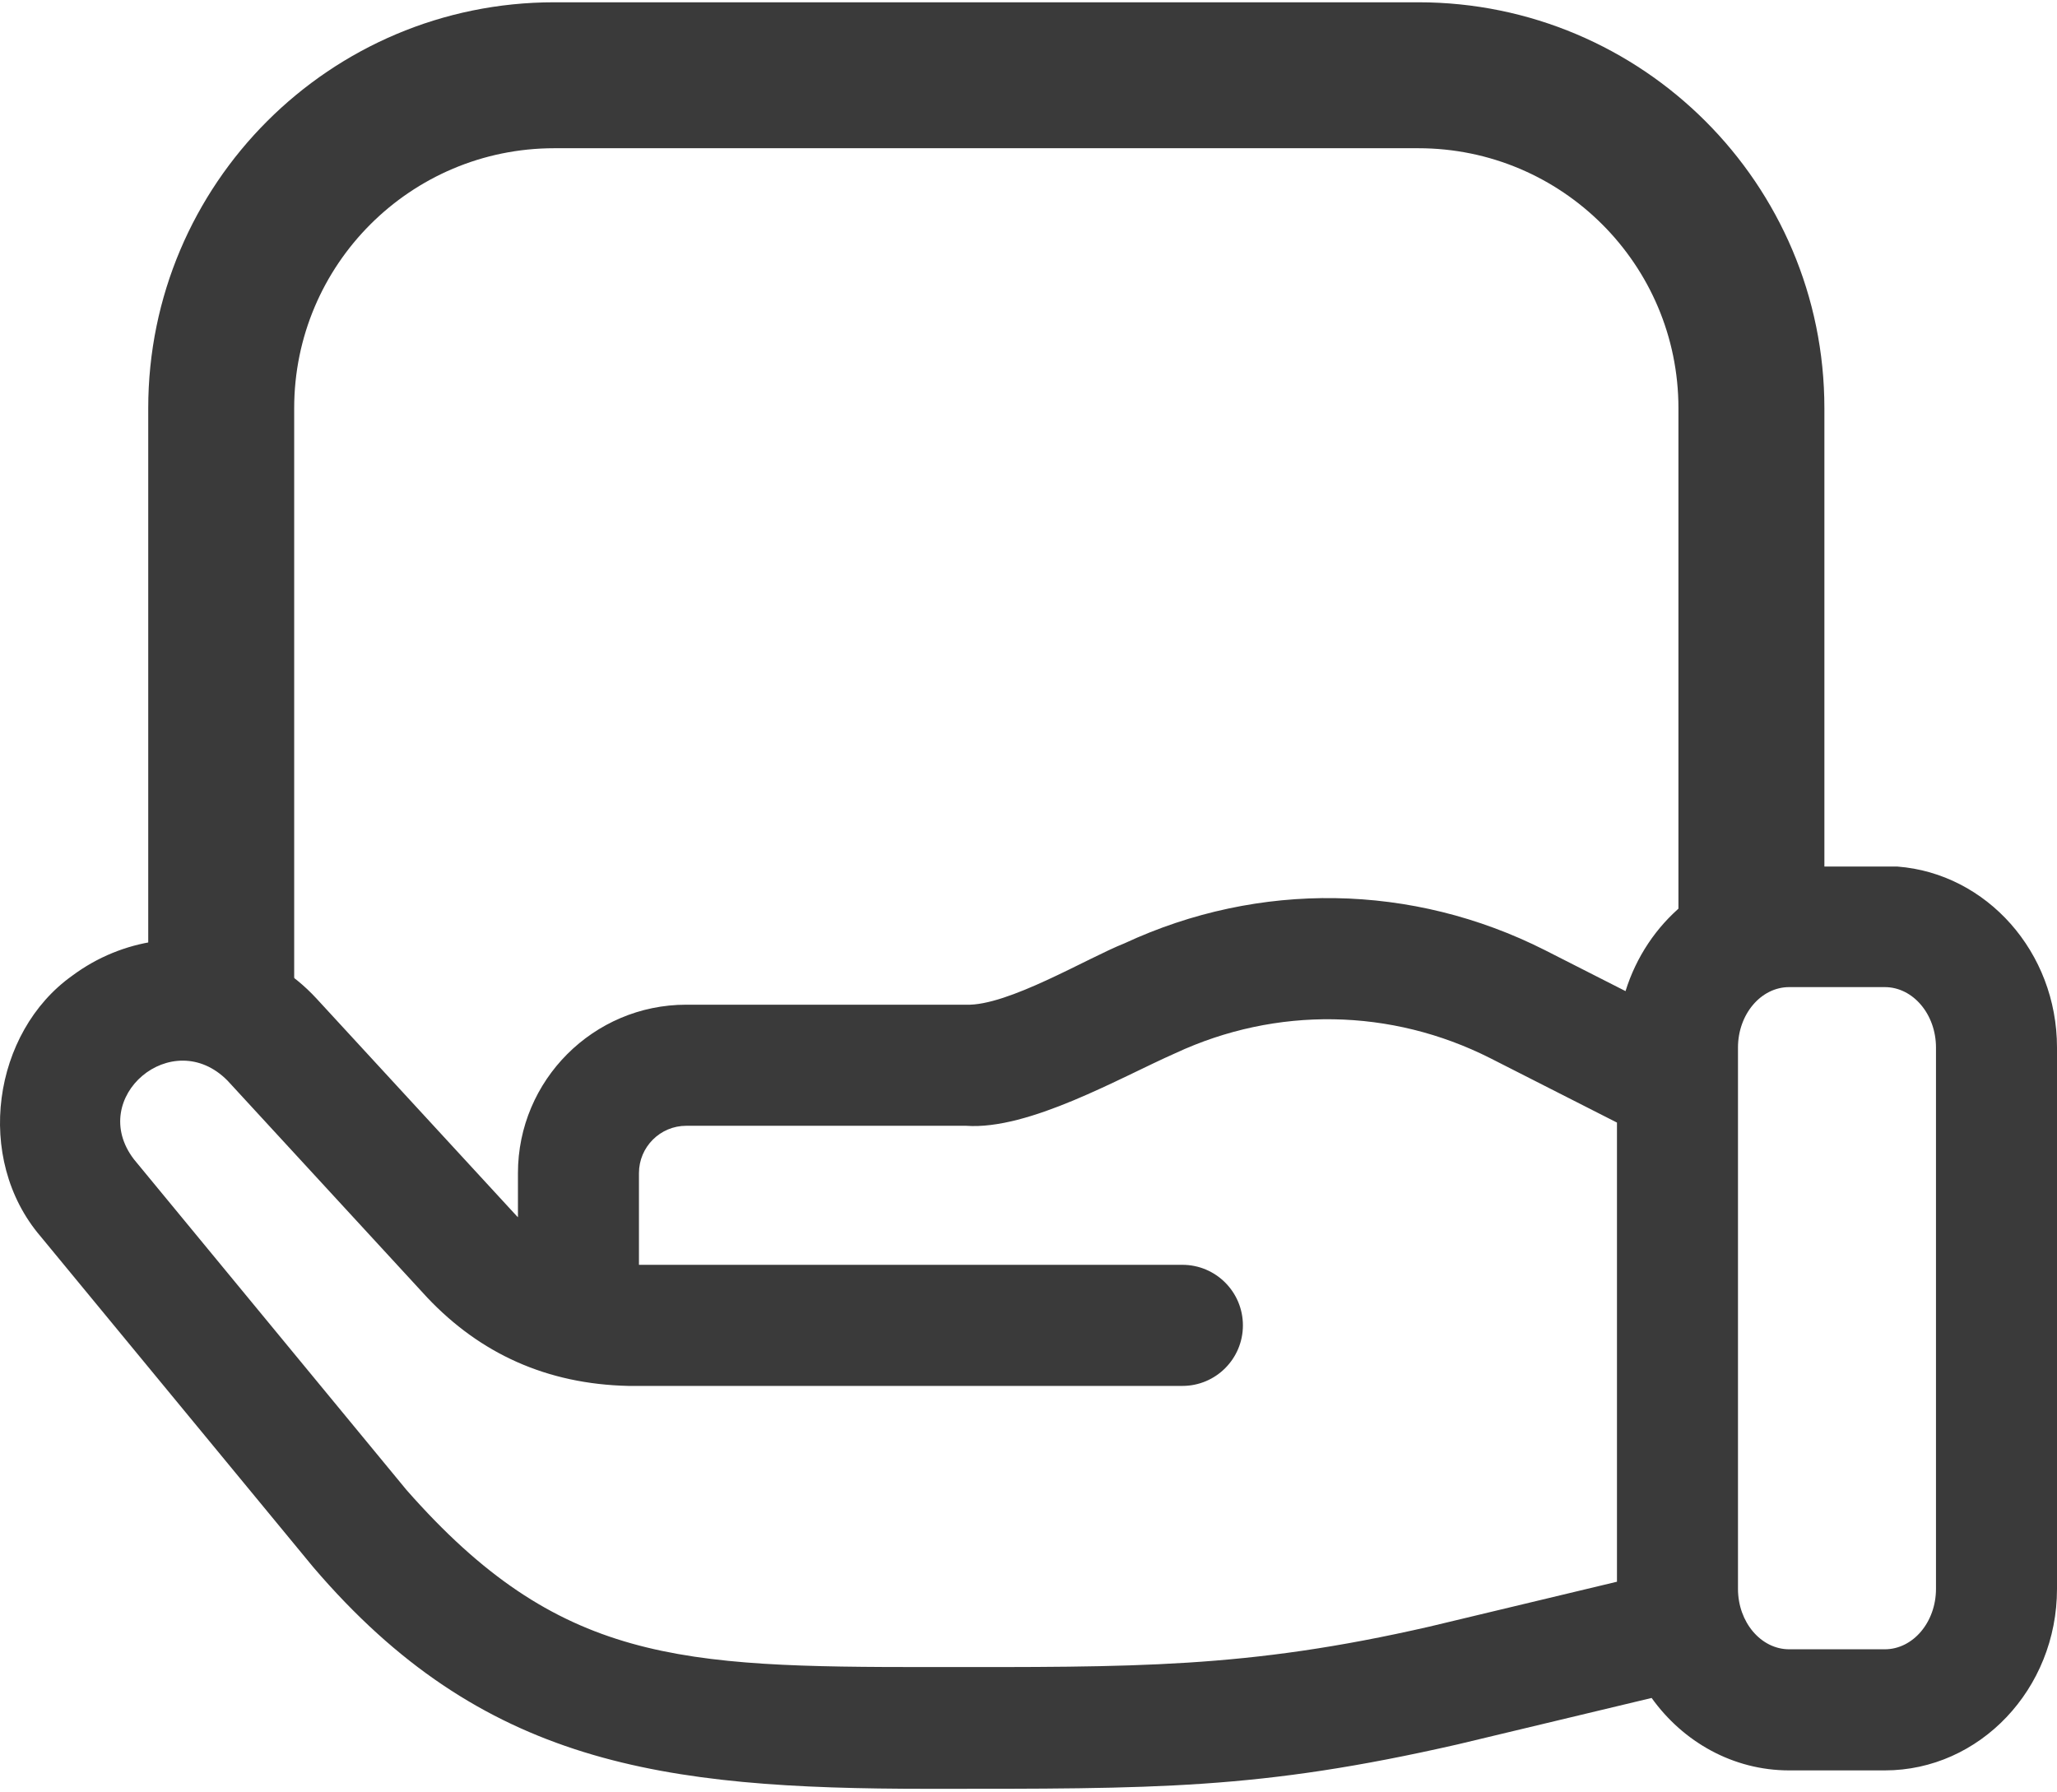
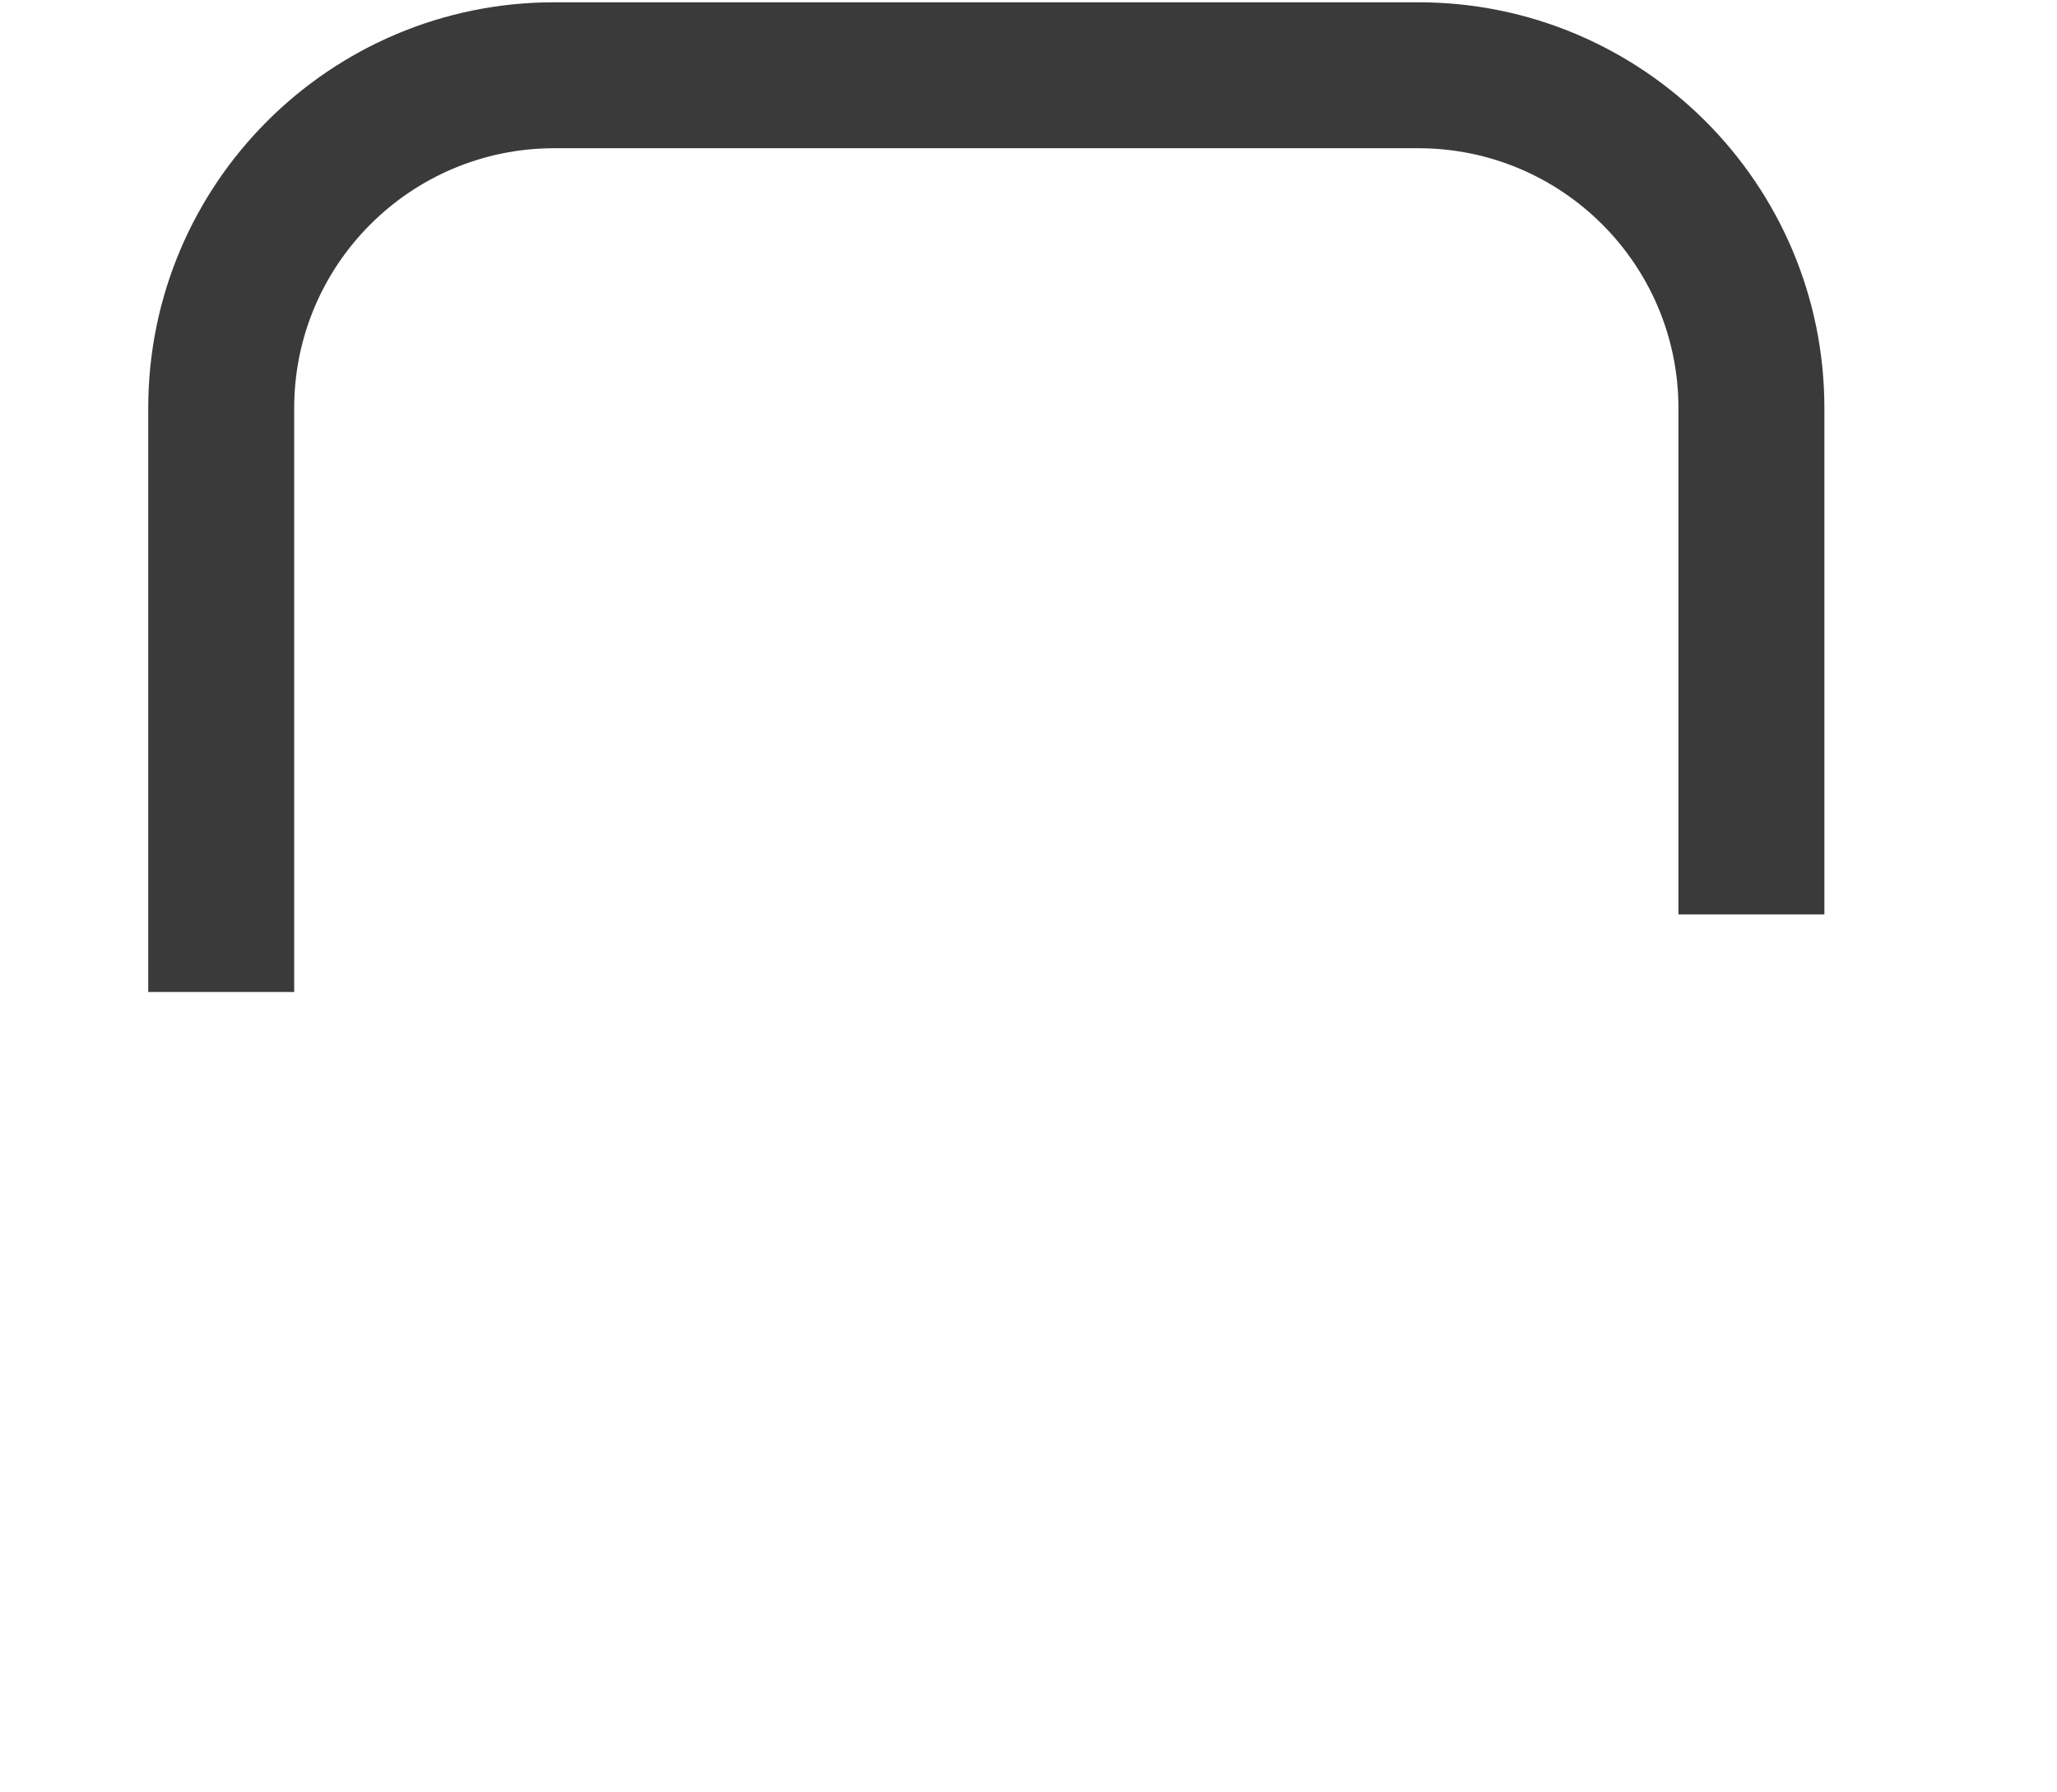
<svg xmlns="http://www.w3.org/2000/svg" width="451" height="393" viewBox="0 0 451 393" fill="none">
-   <path fill-rule="evenodd" clip-rule="evenodd" d="M34.051 206.384C27.651 207.317 21.395 209.803 15.86 213.915C-1.589 226.296 -5.716 254.004 8.9 271.092L68.657 343.584C105.646 386.905 144.94 392.213 203.355 392.213C253.483 392.213 275.894 392.434 319.582 382.473L362.123 372.291C369.021 381.93 379.971 388.174 392.282 388.174H413.238C434.06 388.174 451 370.316 451 348.366V229.689C451.001 208.73 435.553 191.514 416.032 190.001L389.499 190C373.998 191.198 361.073 202.295 356.4 217.31L338.724 208.326C309.659 193.646 276.056 193.102 246.533 206.837C238.478 210.008 220.91 220.644 211.798 220.288H150.459C130.113 220.288 113.56 236.852 113.56 257.213V266.895C113.446 266.774 113.326 266.66 113.214 266.538L69.411 218.96C66.76 216.081 63.782 213.672 60.586 211.739L34.051 206.384ZM203.831 365.52C248.761 365.52 273.067 365.894 313.425 356.645L354.522 346.807V246.134L326.737 232.012C304.998 221.032 279.83 220.625 257.719 230.913C245.561 236.282 225.616 247.829 211.797 246.838H150.458C144.742 246.838 140.092 251.492 140.092 257.211V277.322H259.242C266.569 277.322 272.509 283.266 272.509 290.598C272.509 297.93 266.569 303.874 259.242 303.874H137.799C119.844 303.478 105.276 296.751 93.699 284.528L49.897 236.949C37.802 224.662 18.976 240.651 29.37 254.195L89.126 326.687C122.499 364.633 148.994 365.52 203.831 365.52ZM413.239 361.621C419.43 361.621 424.467 355.675 424.467 348.365V229.689C424.467 222.379 419.43 216.432 413.239 216.432H392.283C386.092 216.432 381.055 222.38 381.055 229.689V348.365C381.055 355.675 386.092 361.621 392.283 361.621H413.239Z" fill="#3A3A3A" />
  <path fill-rule="evenodd" clip-rule="evenodd" d="M121.525 32.5C90.038 32.5 64.5 58.027 64.5 89.5V217.5H32.5V89.5C32.5 40.34 72.379 0.5 121.525 0.5L310.972 0.5C360.118 0.5 400 40.339 400 89.5V200.5H368V89.5C368 58.028 342.46 32.5 310.972 32.5H121.525Z" fill="#3A3A3A" />
</svg>